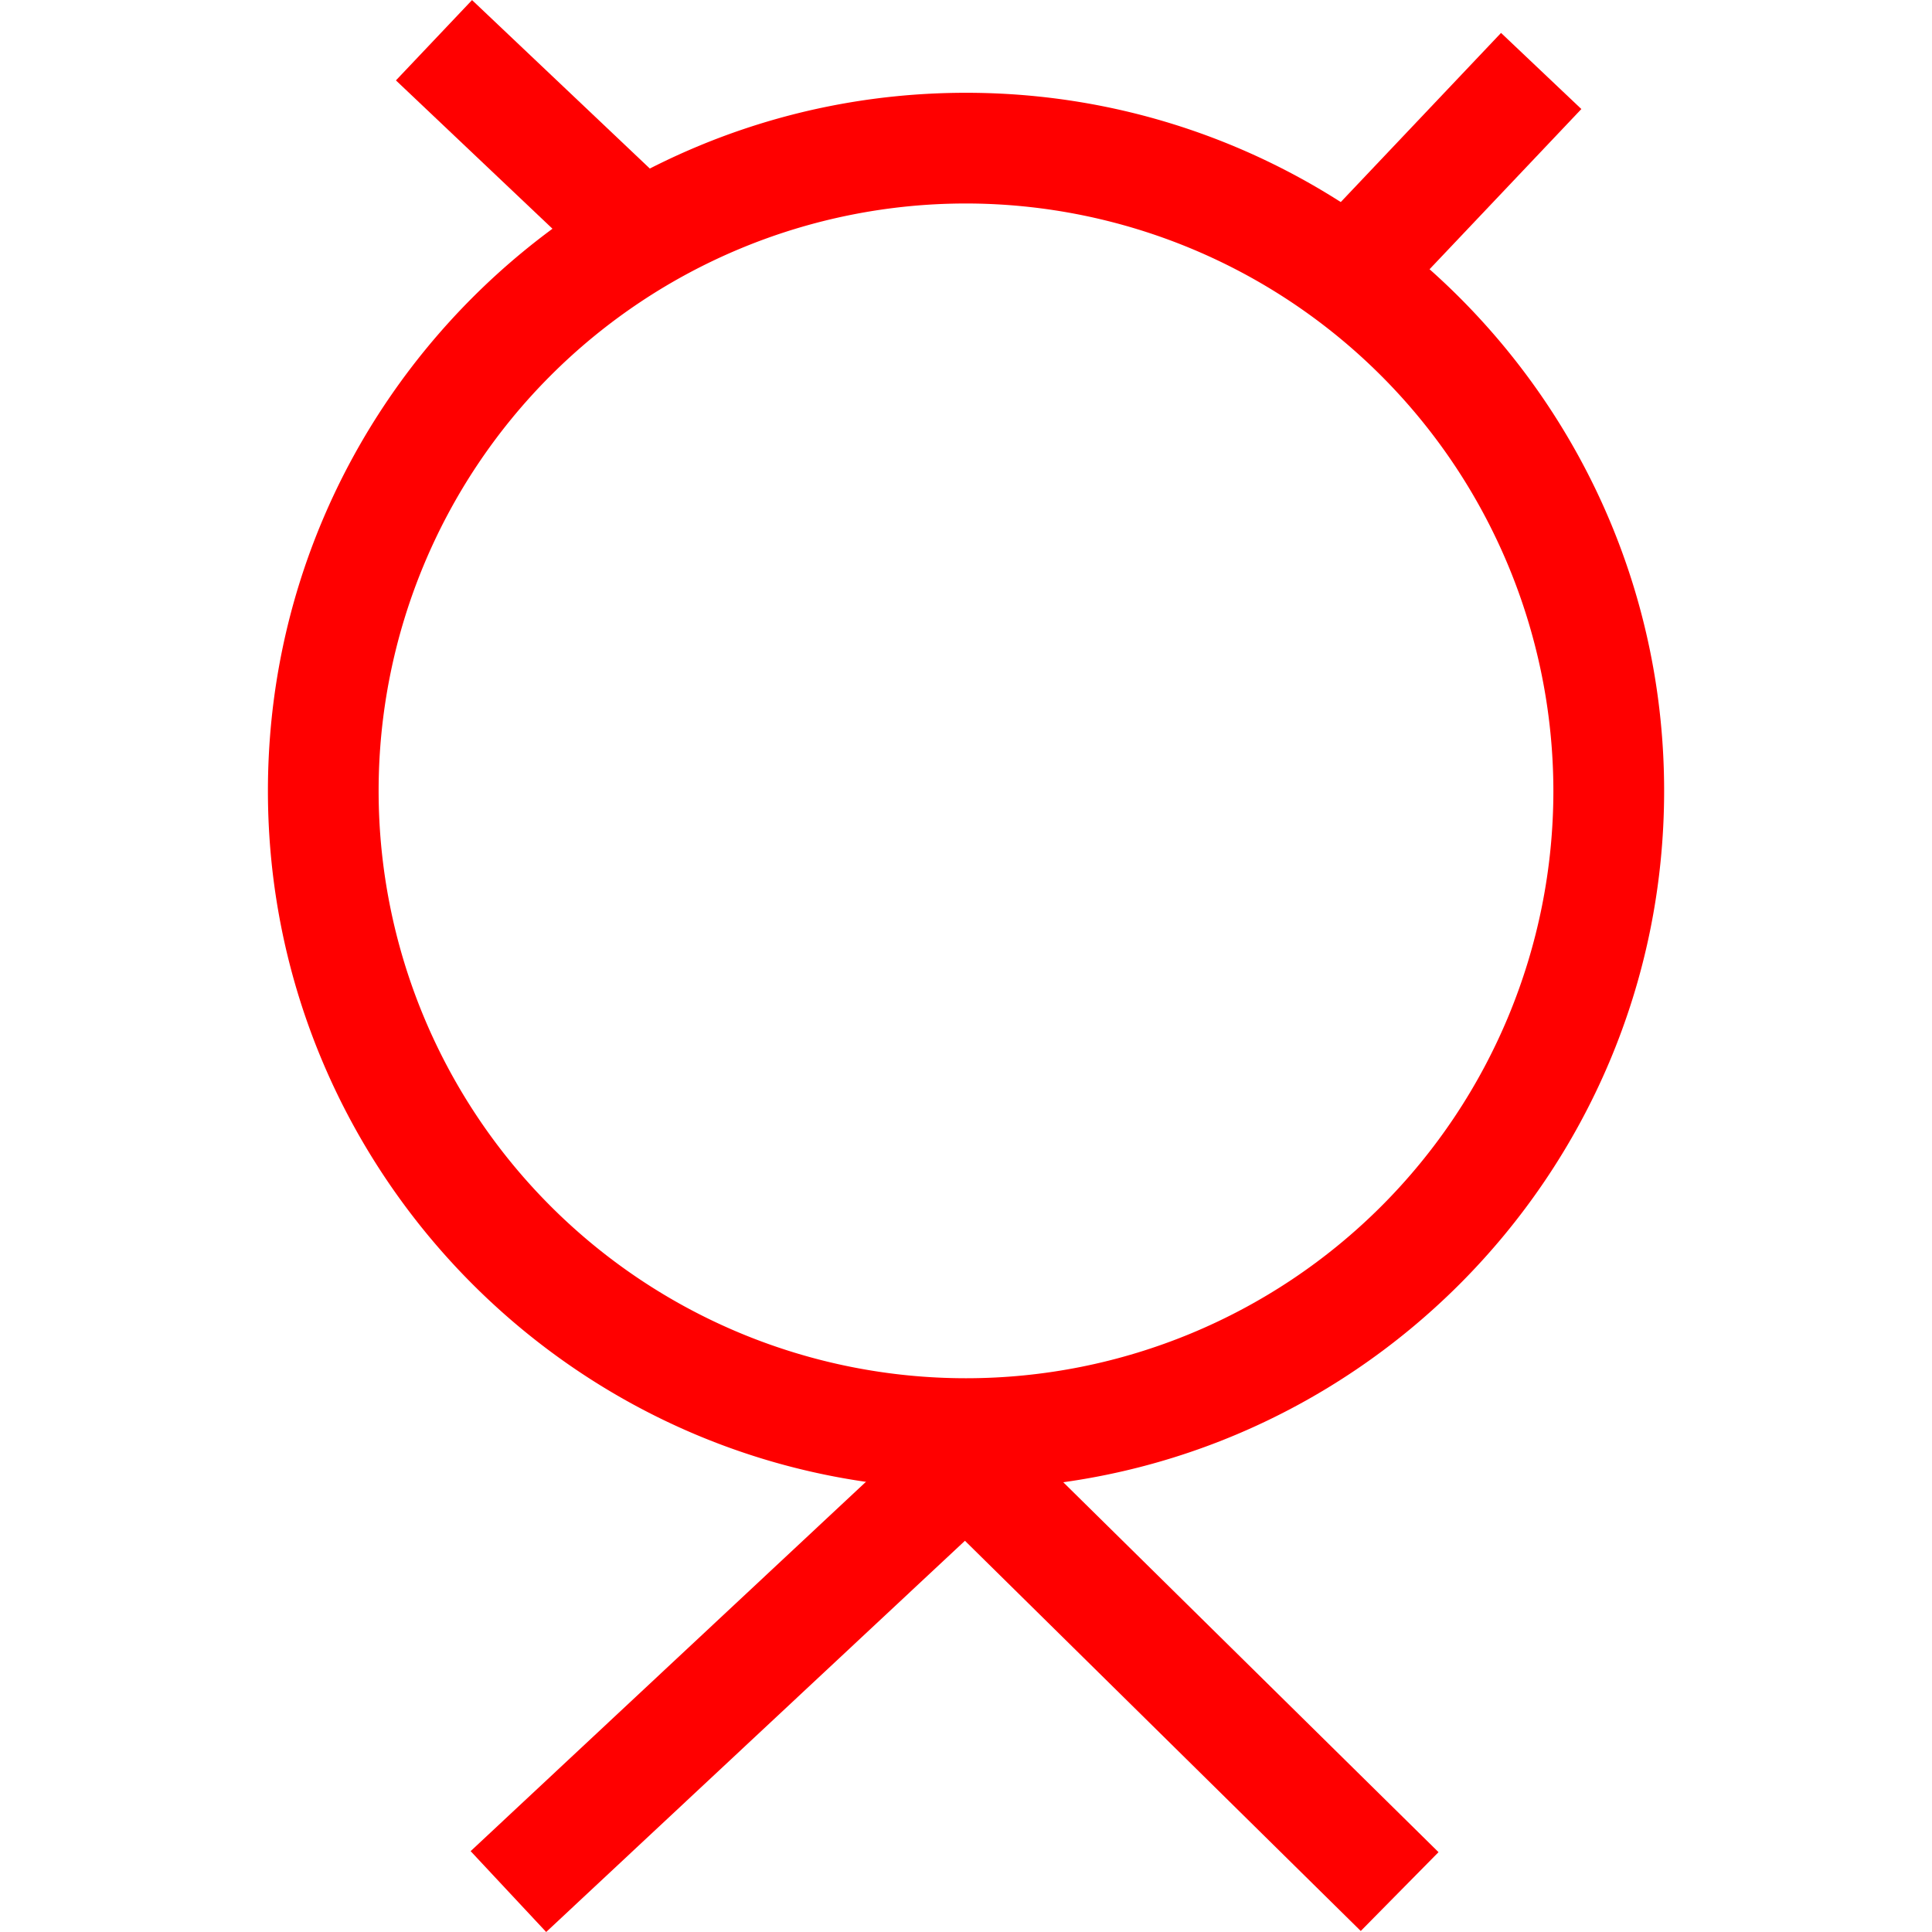
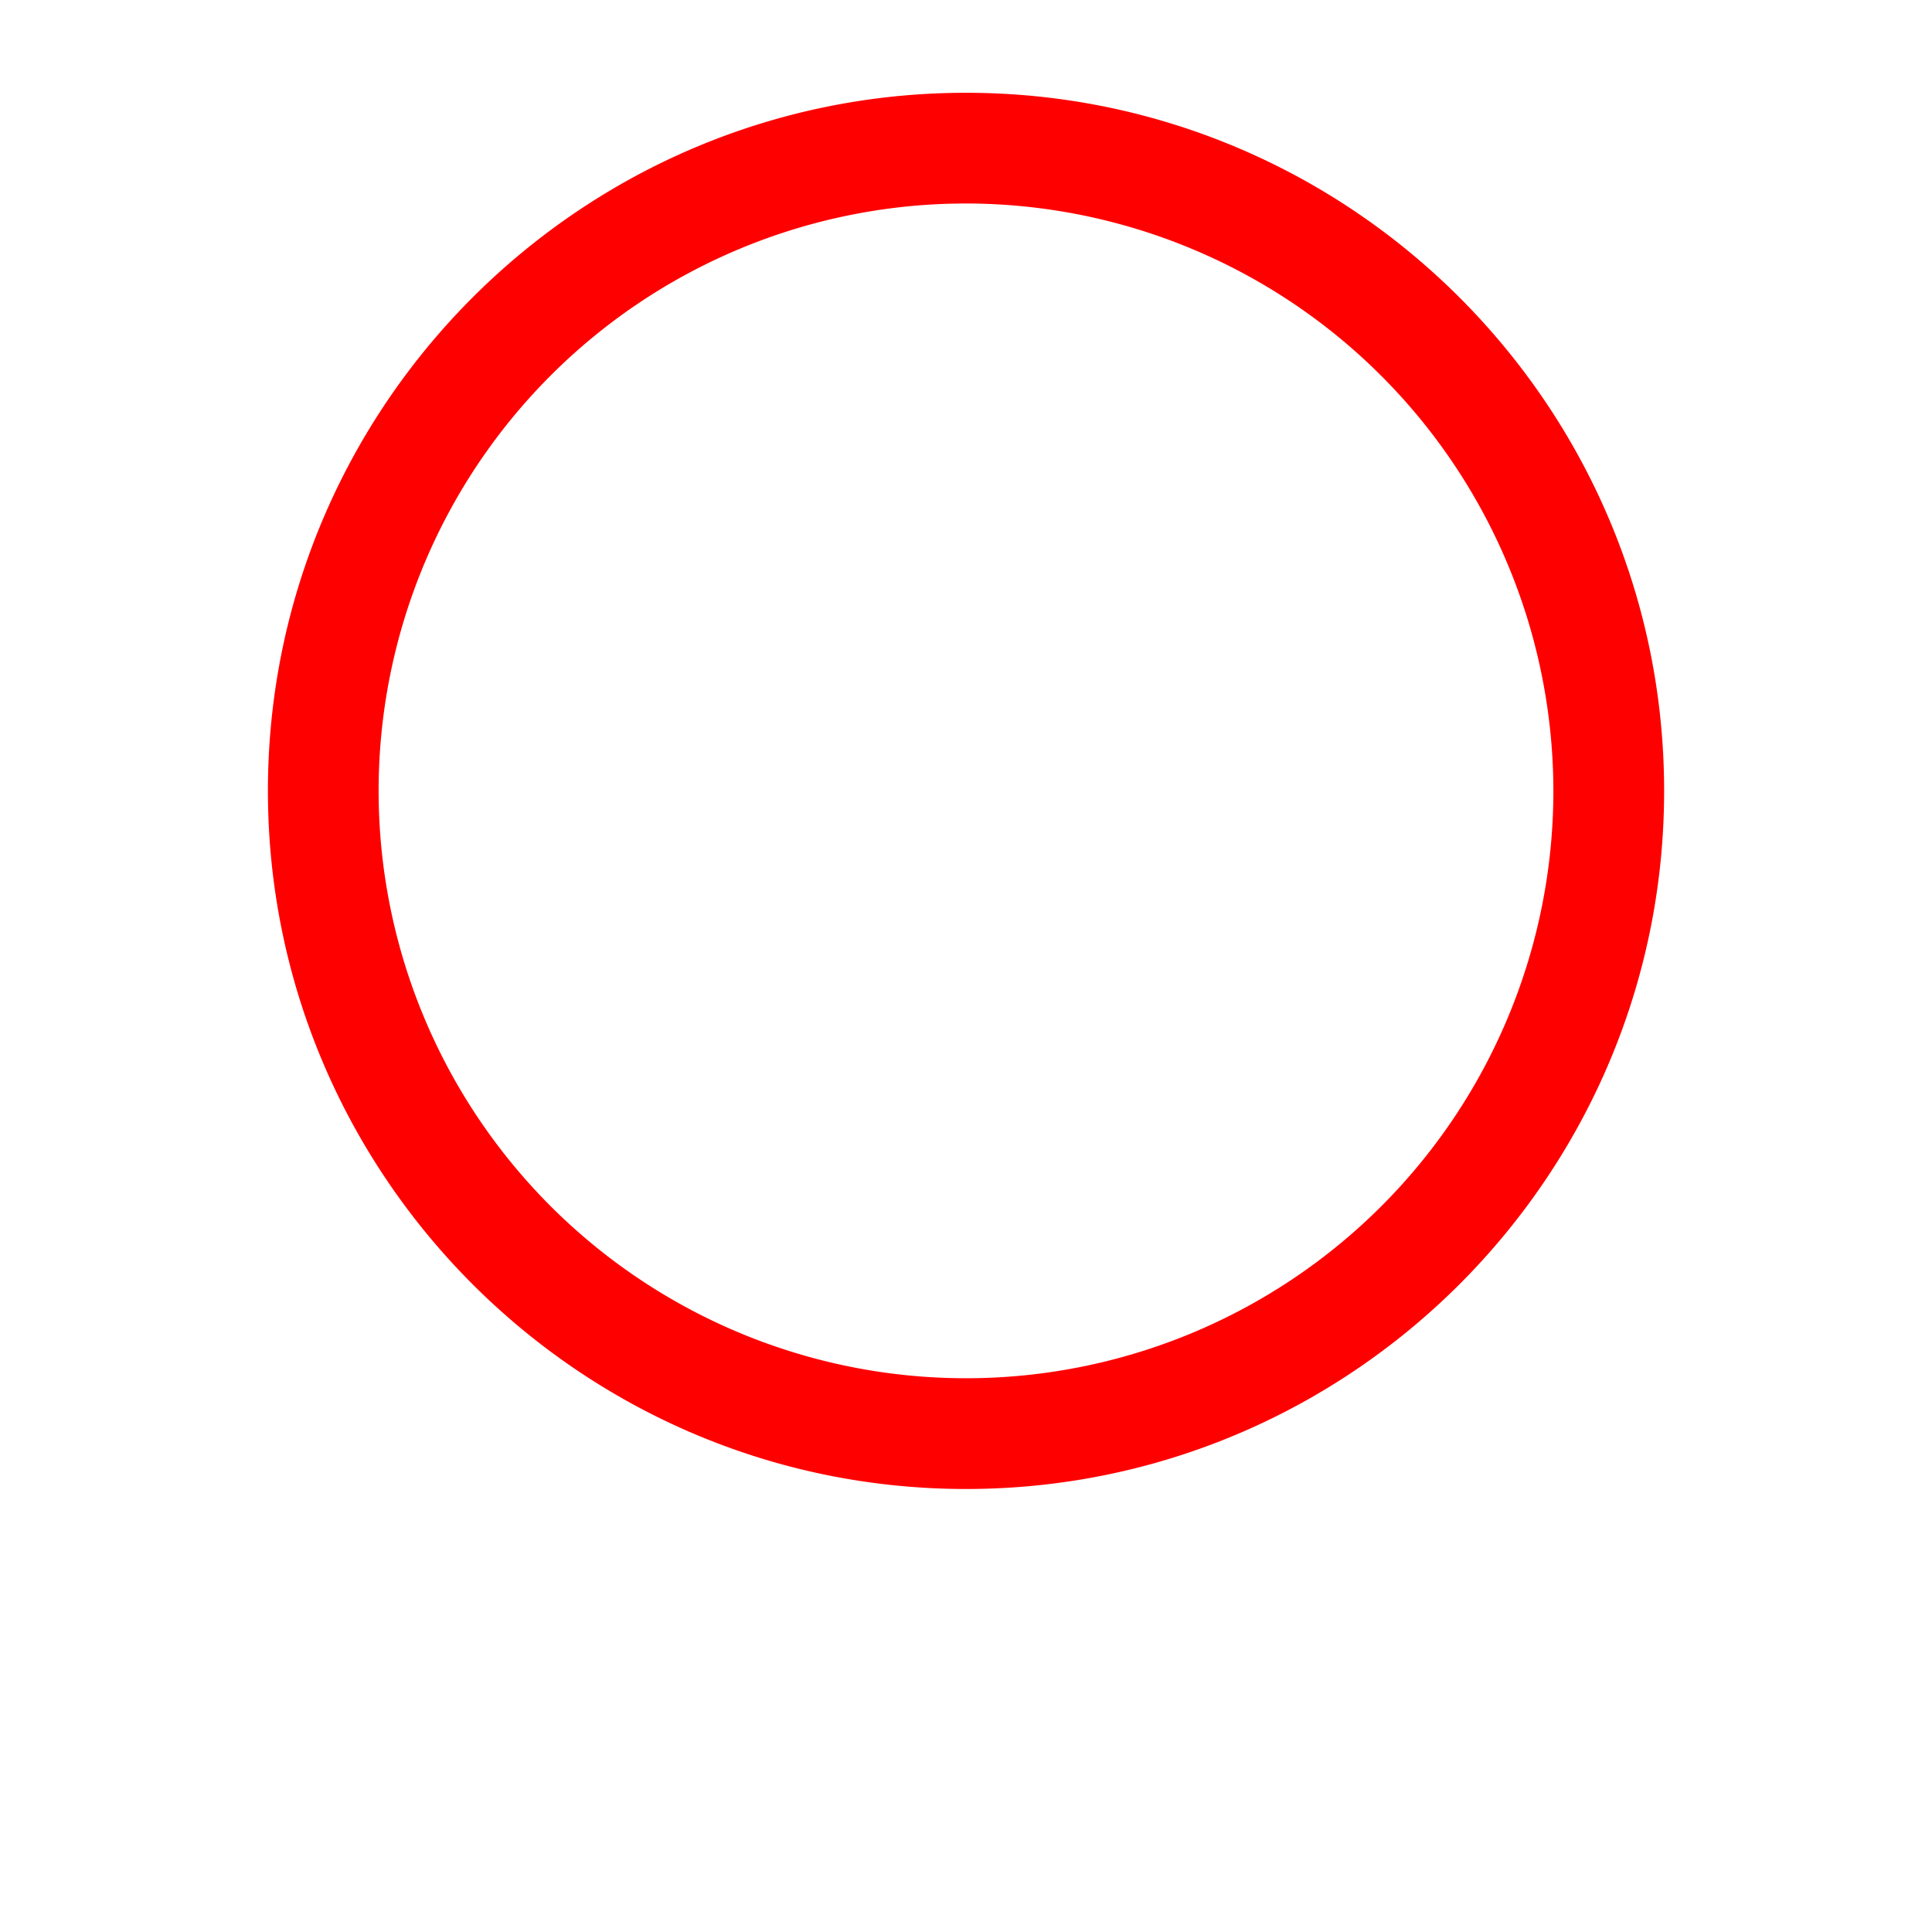
<svg xmlns="http://www.w3.org/2000/svg" id="图层_1" data-name="图层 1" viewBox="0 0 400 400">
  <defs>
    <style>.cls-1{fill:red;}</style>
  </defs>
  <path class="cls-1" d="M200,308.28c-79.69,0-144.53-64.84-144.53-144.54S120.3,19.21,200,19.21,344.54,84,344.54,163.74,279.7,308.28,200,308.28Zm0-266.15A121.61,121.61,0,1,0,321.61,163.74,121.74,121.74,0,0,0,200,42.13Z" />
-   <rect class="cls-1" x="102.58" y="-2.09" width="22.91" height="66.66" transform="translate(12.93 92.54) rotate(-46.54)" />
-   <rect class="cls-1" x="262.82" y="27.42" width="66.66" height="22.91" transform="translate(64.24 227.11) rotate(-46.54)" />
-   <polygon class="cls-1" points="113.08 400 97.44 383.26 200.21 287.24 297.83 383.47 281.73 399.79 199.78 319 113.08 400" />
</svg>